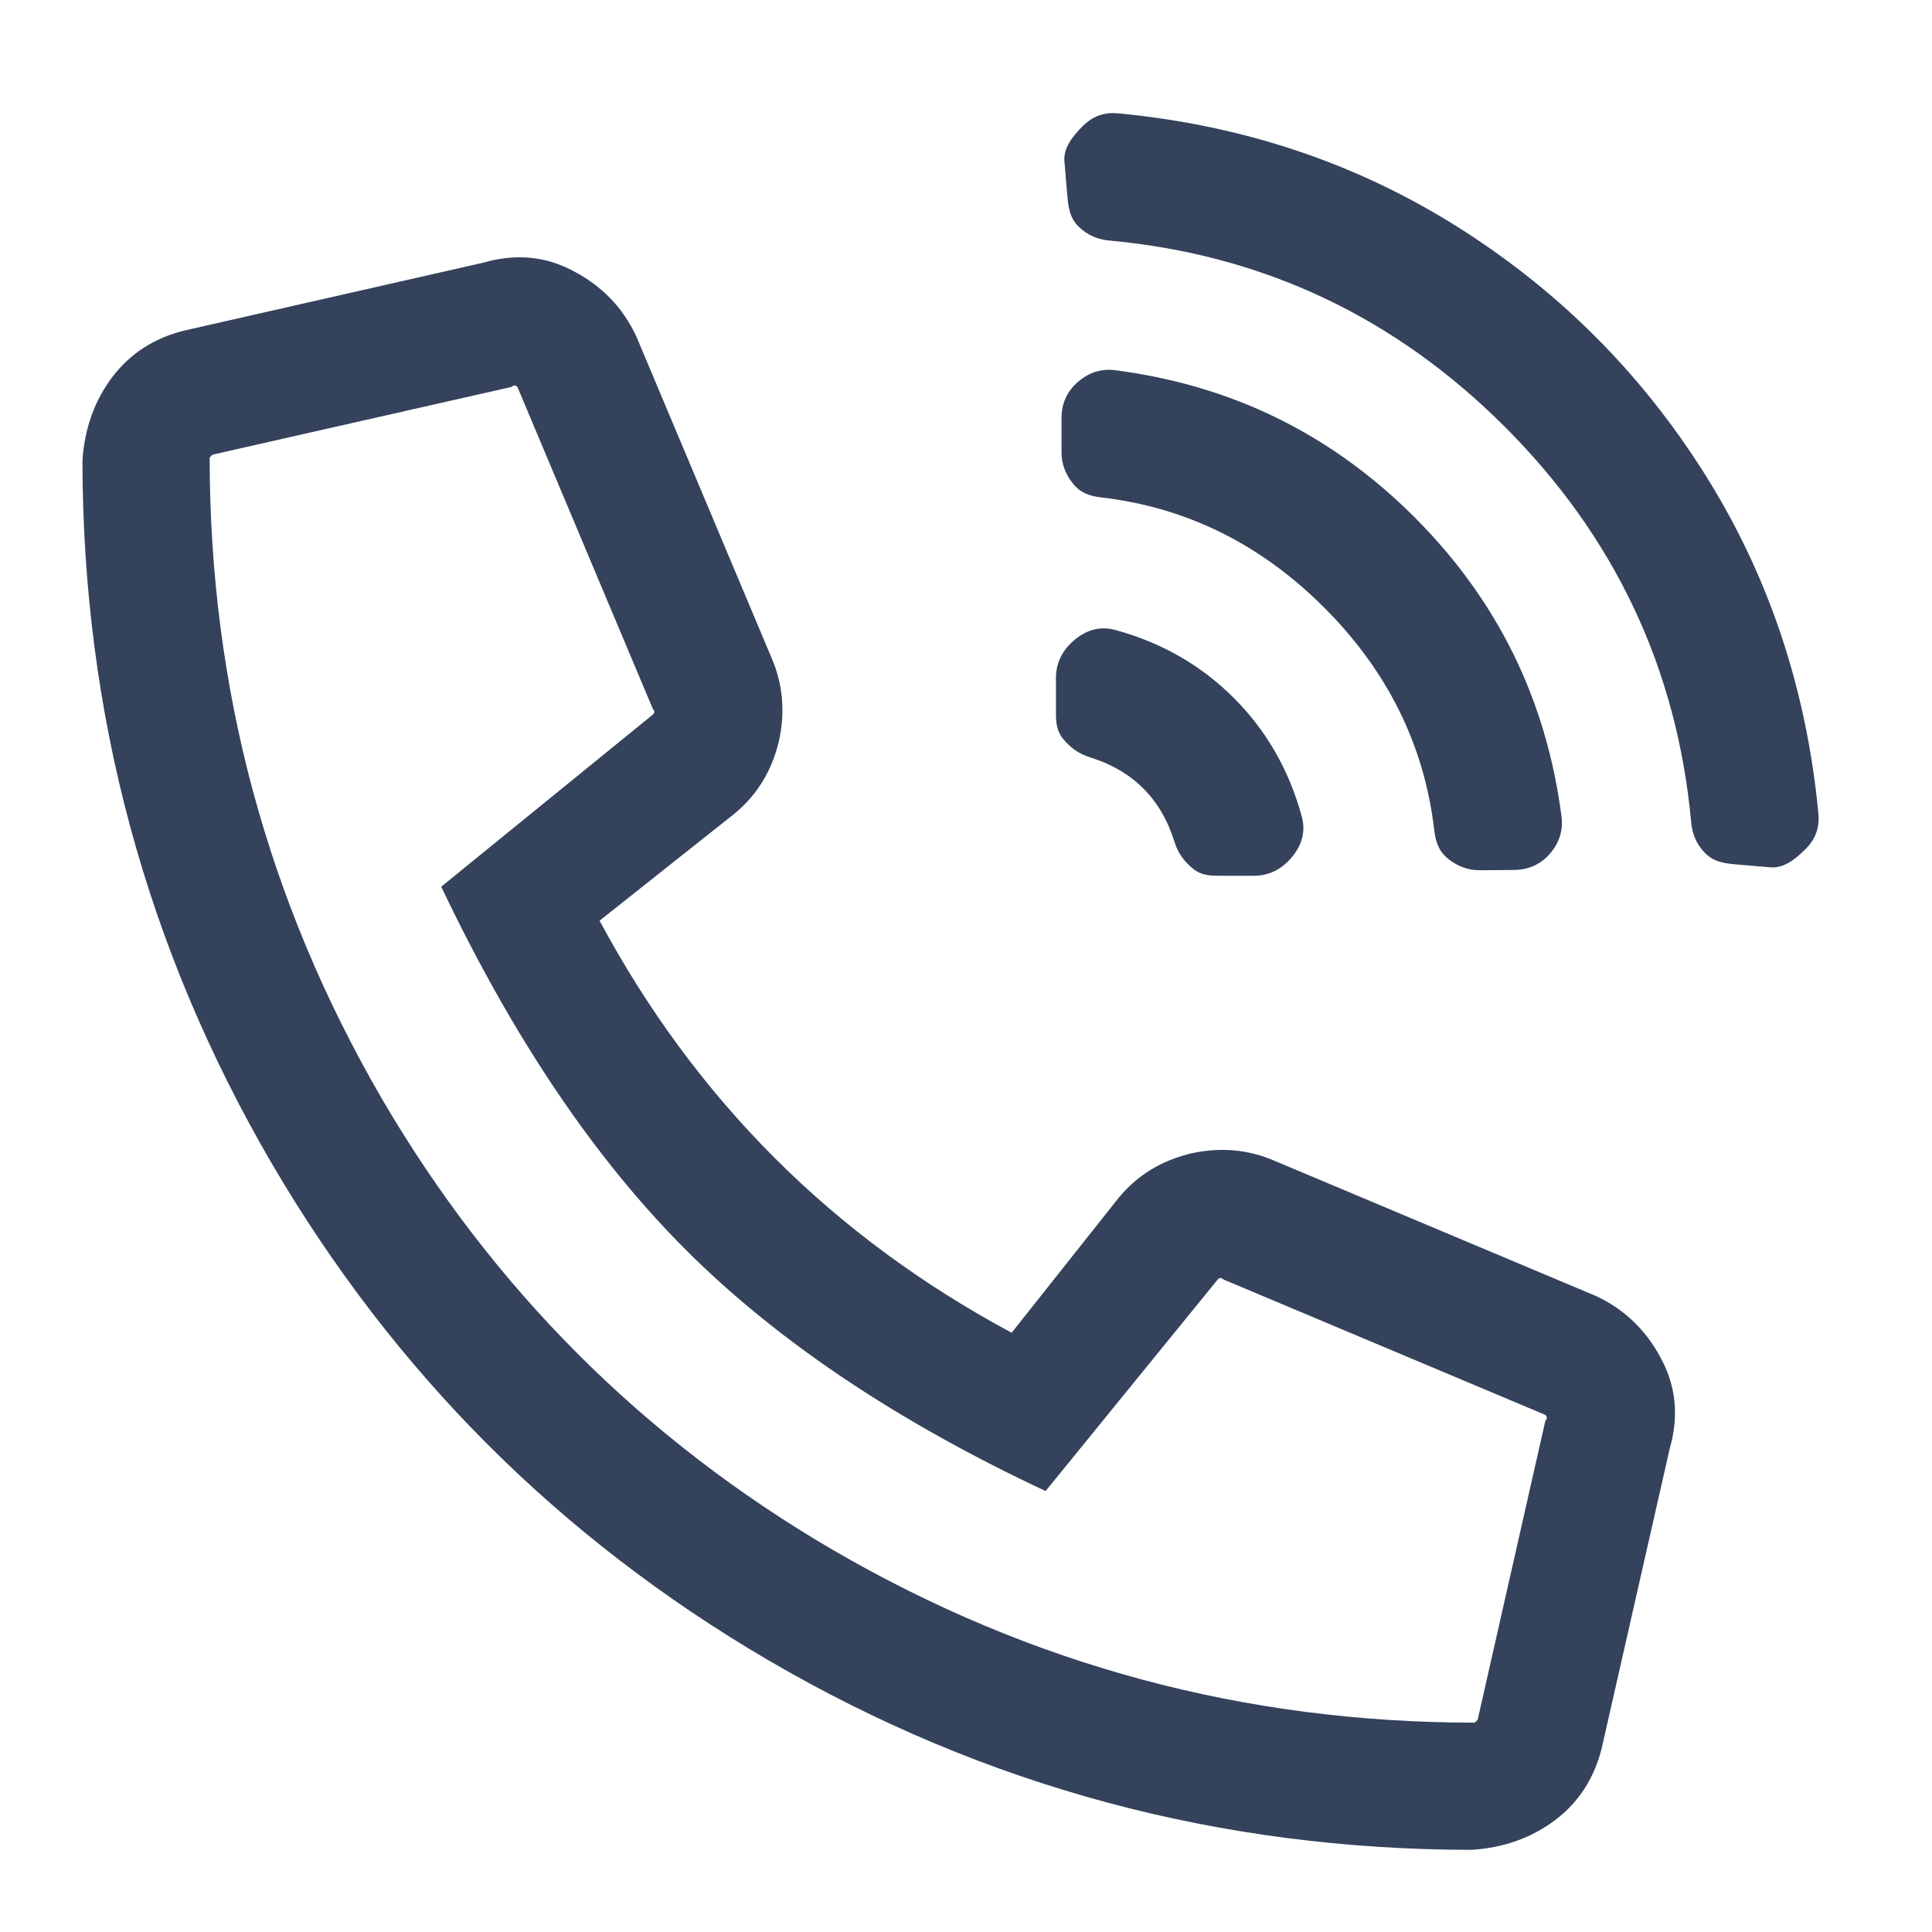
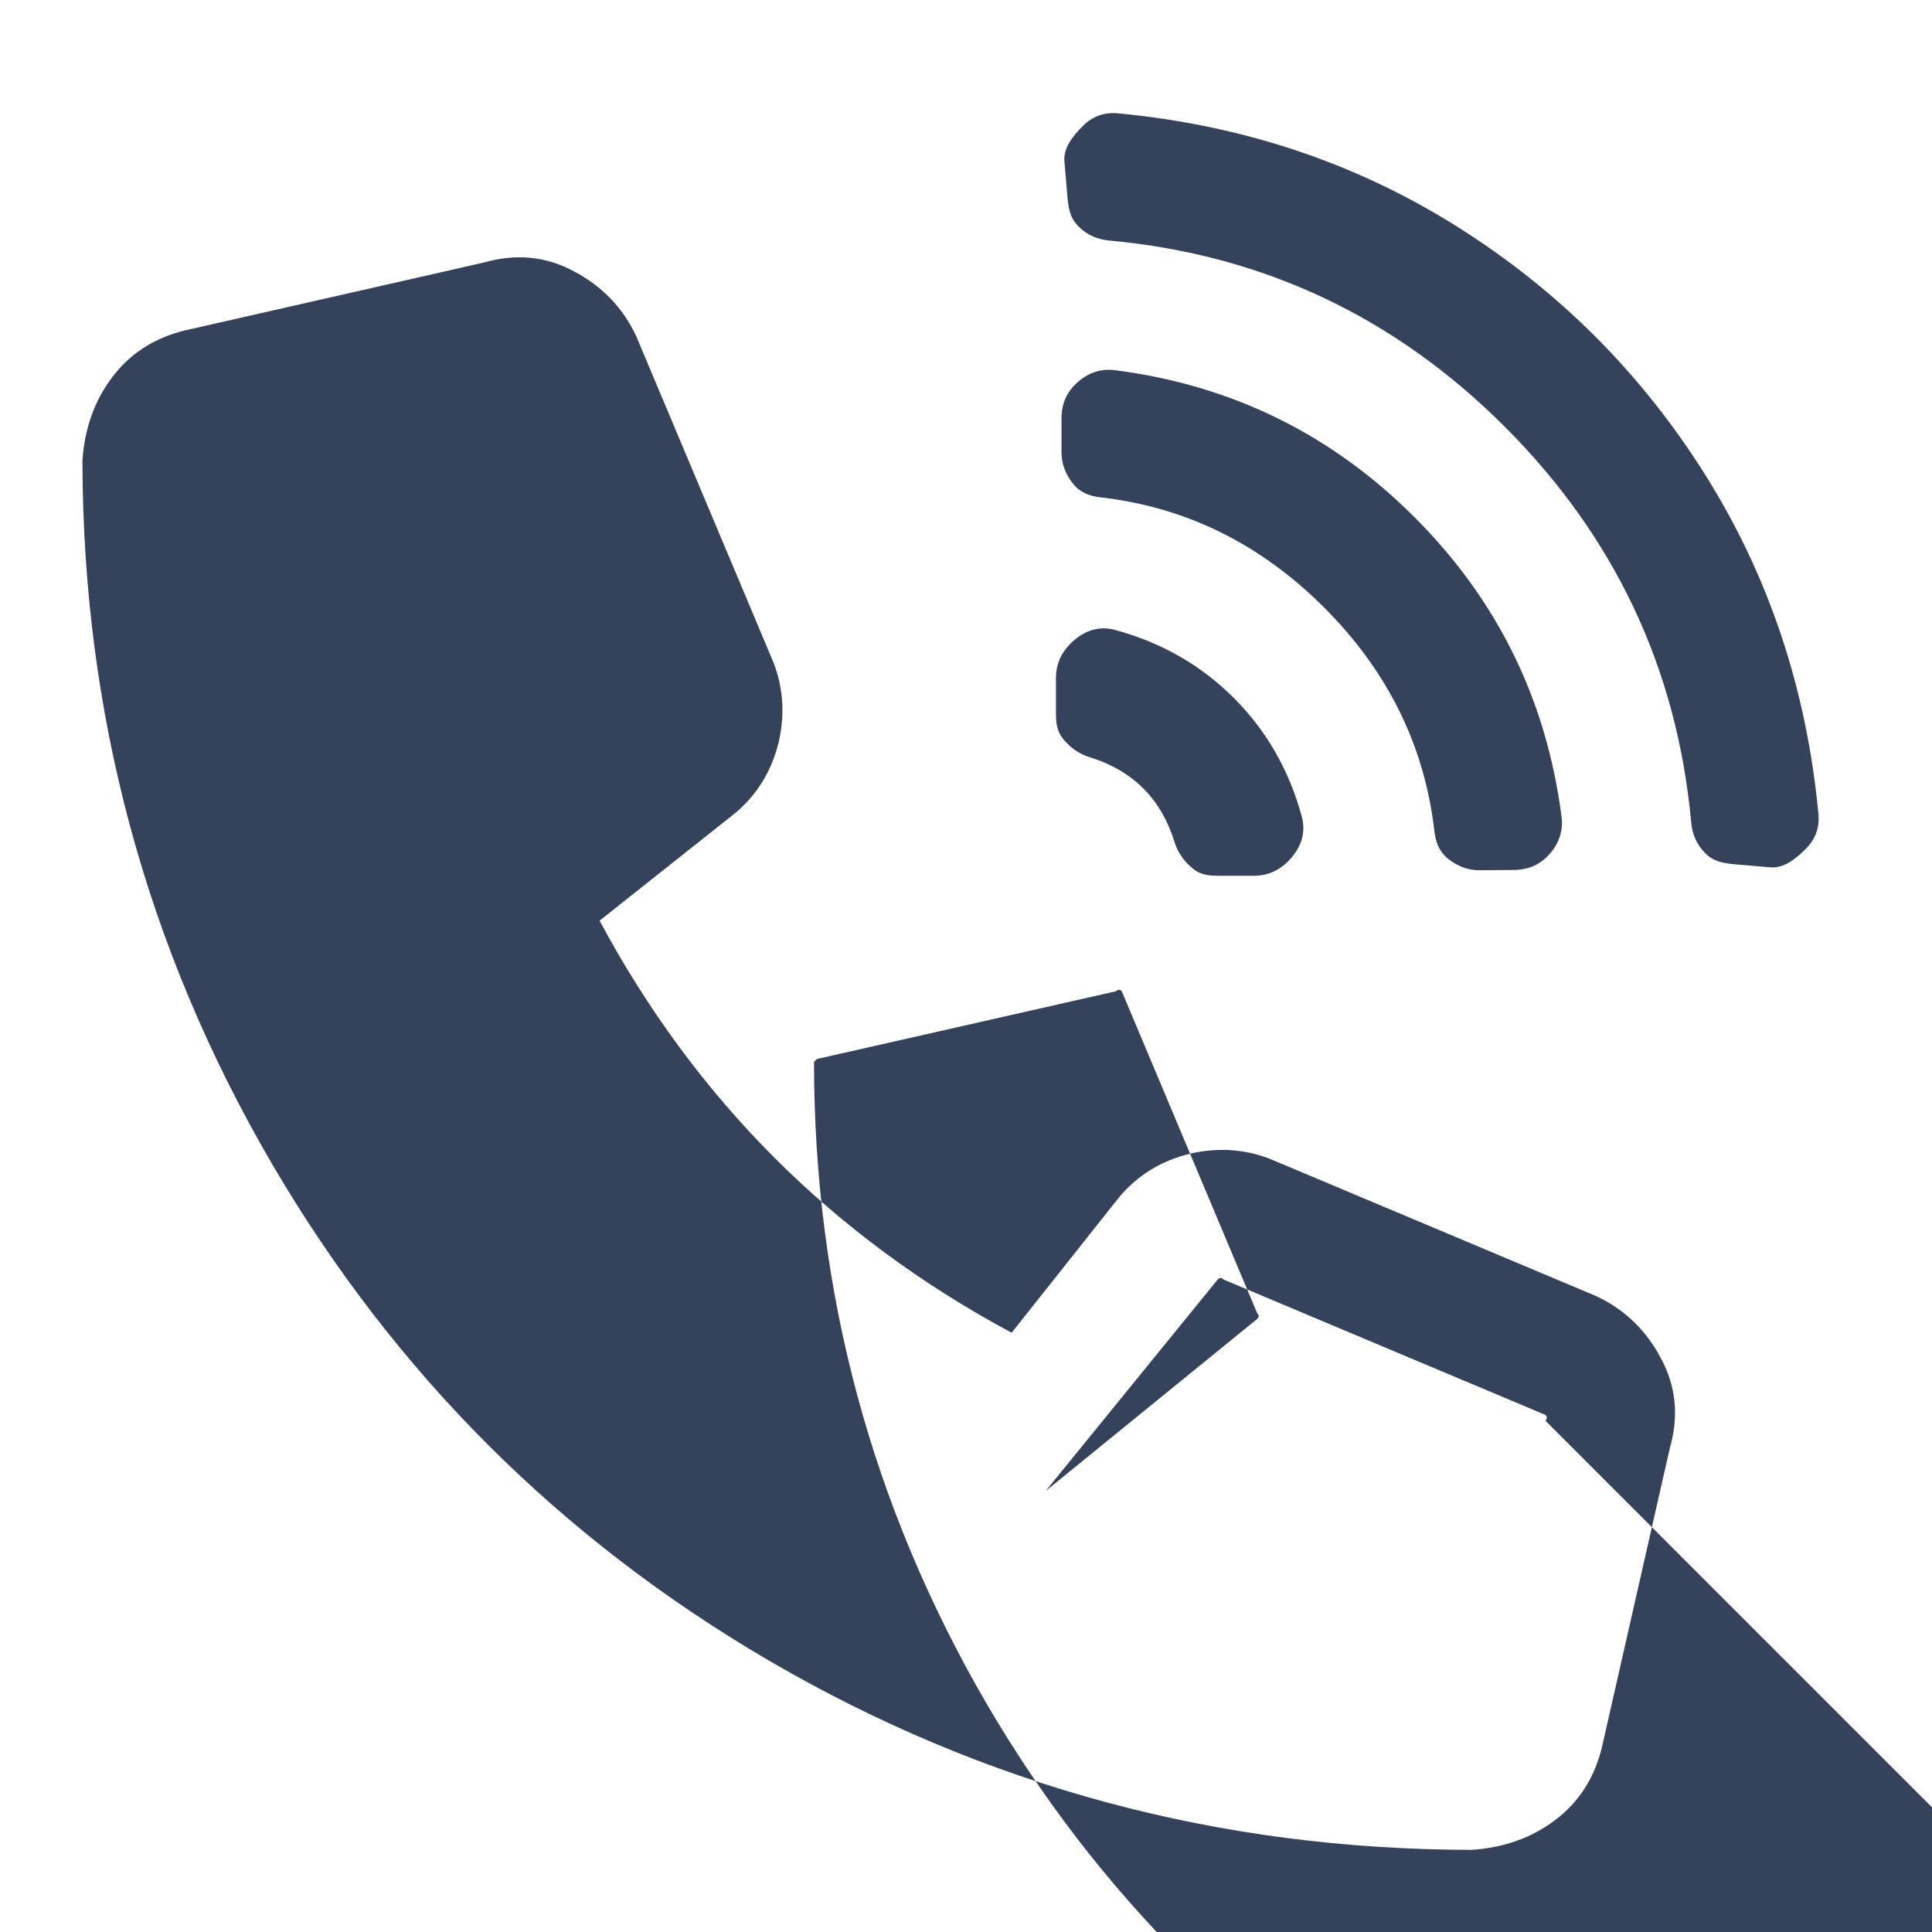
<svg xmlns="http://www.w3.org/2000/svg" xml:space="preserve" width="8mm" height="8mm" style="shape-rendering:geometricPrecision; text-rendering:geometricPrecision; image-rendering:optimizeQuality; fill-rule:evenodd; clip-rule:evenodd" viewBox="0 0 800 800">
  <defs>
    <style type="text/css">  .fil0 {fill:#34425C;fill-rule:nonzero}  </style>
  </defs>
  <g id="Слой_x0020_1">
-     <path class="fil0" d="M527.66 480.62l133.3 56.07c11.68,5.49 20.66,14.07 26.85,25.85 6.29,11.67 7.37,24.14 3.58,37.31l-28.13 123.93c-3.09,12.47 -9.48,22.45 -19.26,29.84 -9.78,7.38 -21.25,11.47 -34.52,12.36 -104.47,-0.09 -201.56,-26.13 -291.17,-78.42 -86.51,-50.59 -155.15,-119.23 -205.75,-205.75 -52.28,-89.6 -78.32,-186.69 -78.42,-291.16 0.9,-13.28 4.98,-24.74 12.37,-34.52 7.39,-9.78 17.37,-16.17 29.84,-19.26l123.92 -28.14c13.18,-3.78 25.65,-2.7 37.32,3.59 11.78,6.19 20.36,15.17 25.84,26.84l56.08 133.31c4.7,10.88 5.69,22.45 3,34.52 -2.9,12.08 -8.89,22.06 -18.26,29.84l-55.98 44.4c39.71,74.04 96.59,130.92 170.63,170.63l44.4 -55.98c7.78,-9.37 17.76,-15.36 29.84,-18.26 12.07,-2.69 23.64,-1.7 34.52,3zm112.25 107.65c0.8,-0.79 0.8,-1.59 0,-2.39l-133.31 -56.08c-0.79,-0.79 -1.59,-0.79 -2.29,-0.09l-71.35 87.7c-61.56,-28.83 -111.25,-62.16 -149.06,-99.97 -37.83,-37.83 -71.55,-87.91 -101.19,-150.28l87.71 -71.34c0.7,-0.7 0.7,-1.5 -0.1,-2.3l-56.07 -133.3c-0.8,-0.8 -1.6,-0.81 -2.4,-0.01l-123.83 28.05 -1.2 1.19c0,95.19 23.76,183.6 71.25,265.42 45.99,78.73 108.46,141.2 187.09,187.09 81.92,47.59 170.33,71.35 265.52,71.35l1.19 -1.2 28.04 -123.84zm-202.66 -307.45c0,-6.19 2.51,-11.46 7.58,-15.76 5.09,-4.3 10.74,-5.89 16.97,-4.2 19.51,5.3 35.82,14.87 49.09,28.14 13.27,13.27 22.84,29.58 28.14,49.09 1.69,6.23 0.1,11.88 -4.2,16.97 -4.29,5.08 -9.58,7.6 -15.76,7.58l-13.96 0c-4.07,-0.01 -7.65,-0.14 -11.08,-2.9 -3.54,-2.84 -6.25,-6.44 -7.68,-11.07 -5.55,-17.9 -17.22,-29.58 -35.12,-35.12 -4.64,-1.44 -8.24,-4.14 -11.09,-7.69 -2.74,-3.42 -2.89,-7 -2.89,-11.08l0 -13.96zm3.5 -214.04c-0.46,-5.42 3.28,-10.27 7.58,-14.56 4.29,-4.3 9.17,-5.81 14.67,-5.29 51.36,4.87 98.16,20.41 140.19,46.8 42.17,26.49 76.48,60.8 102.97,102.97 26.39,42.04 41.93,88.83 46.8,140.2 0.52,5.5 -1,10.37 -5.29,14.66 -4.29,4.3 -9.15,8.05 -14.56,7.58l-12.88 -1.09c-5.49,-0.48 -10.18,-0.8 -14.06,-4.69 -3.9,-3.9 -5.47,-8.31 -5.89,-12.88 -5.87,-63.99 -31.94,-118.54 -77.14,-163.73 -45.19,-45.2 -99.74,-71.27 -163.73,-77.14 -4.57,-0.42 -8.98,-1.99 -12.88,-5.89 -3.89,-3.88 -4.22,-8.54 -4.69,-14.06l-1.09 -12.88zm-1.2 106.37c0,-6.19 2.35,-11.23 6.98,-15.16 4.64,-3.95 9.79,-5.41 15.27,-4.69 48.39,6.26 89.6,26.54 123.92,60.87 34.33,34.32 54.6,75.54 60.87,123.92 0.71,5.49 -0.74,10.63 -4.69,15.27 -3.94,4.62 -8.98,6.84 -15.26,6.88l-14.07 0.11c-4.59,0.02 -8.98,-1.6 -12.87,-4.69 -3.89,-3.09 -5.24,-7.03 -5.79,-11.78 -4.15,-35.89 -19.85,-66.56 -45.6,-92.3 -25.74,-25.75 -56.42,-41.46 -92.3,-45.6 -4.75,-0.55 -8.69,-1.9 -11.77,-5.78 -3.1,-3.89 -4.69,-8.28 -4.69,-12.88l0 -14.17z" />
+     <path class="fil0" d="M527.66 480.62l133.3 56.07c11.68,5.49 20.66,14.07 26.85,25.85 6.29,11.67 7.37,24.14 3.58,37.31l-28.13 123.93c-3.09,12.47 -9.48,22.45 -19.26,29.84 -9.78,7.38 -21.25,11.47 -34.52,12.36 -104.47,-0.09 -201.56,-26.13 -291.17,-78.42 -86.51,-50.59 -155.15,-119.23 -205.75,-205.75 -52.28,-89.6 -78.32,-186.69 -78.42,-291.16 0.9,-13.28 4.98,-24.74 12.37,-34.52 7.39,-9.78 17.37,-16.17 29.84,-19.26l123.92 -28.14c13.18,-3.78 25.65,-2.7 37.32,3.59 11.78,6.19 20.36,15.17 25.84,26.84l56.08 133.31c4.7,10.88 5.69,22.45 3,34.52 -2.9,12.08 -8.89,22.06 -18.26,29.84l-55.98 44.4c39.71,74.04 96.59,130.92 170.63,170.63l44.4 -55.98c7.78,-9.37 17.76,-15.36 29.84,-18.26 12.07,-2.69 23.64,-1.7 34.52,3zm112.25 107.65c0.8,-0.79 0.8,-1.59 0,-2.39l-133.31 -56.08c-0.79,-0.79 -1.59,-0.79 -2.29,-0.09l-71.35 87.7l87.71 -71.34c0.7,-0.7 0.7,-1.5 -0.1,-2.3l-56.07 -133.3c-0.8,-0.8 -1.6,-0.81 -2.4,-0.01l-123.83 28.05 -1.2 1.19c0,95.19 23.76,183.6 71.25,265.42 45.99,78.73 108.46,141.2 187.09,187.09 81.92,47.59 170.33,71.35 265.52,71.35l1.19 -1.2 28.04 -123.84zm-202.66 -307.45c0,-6.19 2.51,-11.46 7.58,-15.76 5.09,-4.3 10.74,-5.89 16.97,-4.2 19.51,5.3 35.82,14.87 49.09,28.14 13.27,13.27 22.84,29.58 28.14,49.09 1.69,6.23 0.1,11.88 -4.2,16.97 -4.29,5.08 -9.58,7.6 -15.76,7.58l-13.96 0c-4.07,-0.01 -7.65,-0.14 -11.08,-2.9 -3.54,-2.84 -6.25,-6.44 -7.68,-11.07 -5.55,-17.9 -17.22,-29.58 -35.12,-35.12 -4.64,-1.44 -8.24,-4.14 -11.09,-7.69 -2.74,-3.42 -2.89,-7 -2.89,-11.08l0 -13.96zm3.5 -214.04c-0.46,-5.42 3.28,-10.27 7.58,-14.56 4.29,-4.3 9.17,-5.81 14.67,-5.29 51.36,4.87 98.16,20.41 140.19,46.8 42.17,26.49 76.48,60.8 102.97,102.97 26.39,42.04 41.93,88.83 46.8,140.2 0.52,5.5 -1,10.37 -5.29,14.66 -4.29,4.3 -9.15,8.05 -14.56,7.58l-12.88 -1.09c-5.49,-0.48 -10.18,-0.8 -14.06,-4.69 -3.9,-3.9 -5.47,-8.31 -5.89,-12.88 -5.87,-63.99 -31.94,-118.54 -77.14,-163.73 -45.19,-45.2 -99.74,-71.27 -163.73,-77.14 -4.57,-0.42 -8.98,-1.99 -12.88,-5.89 -3.89,-3.88 -4.22,-8.54 -4.69,-14.06l-1.09 -12.88zm-1.2 106.37c0,-6.19 2.35,-11.23 6.98,-15.16 4.64,-3.95 9.79,-5.41 15.27,-4.69 48.39,6.26 89.6,26.54 123.92,60.87 34.33,34.32 54.6,75.54 60.87,123.92 0.71,5.49 -0.74,10.63 -4.69,15.27 -3.94,4.62 -8.98,6.84 -15.26,6.88l-14.07 0.11c-4.59,0.02 -8.98,-1.6 -12.87,-4.69 -3.89,-3.09 -5.24,-7.03 -5.79,-11.78 -4.15,-35.89 -19.85,-66.56 -45.6,-92.3 -25.74,-25.75 -56.42,-41.46 -92.3,-45.6 -4.75,-0.55 -8.69,-1.9 -11.77,-5.78 -3.1,-3.89 -4.69,-8.28 -4.69,-12.88l0 -14.17z" />
  </g>
</svg>